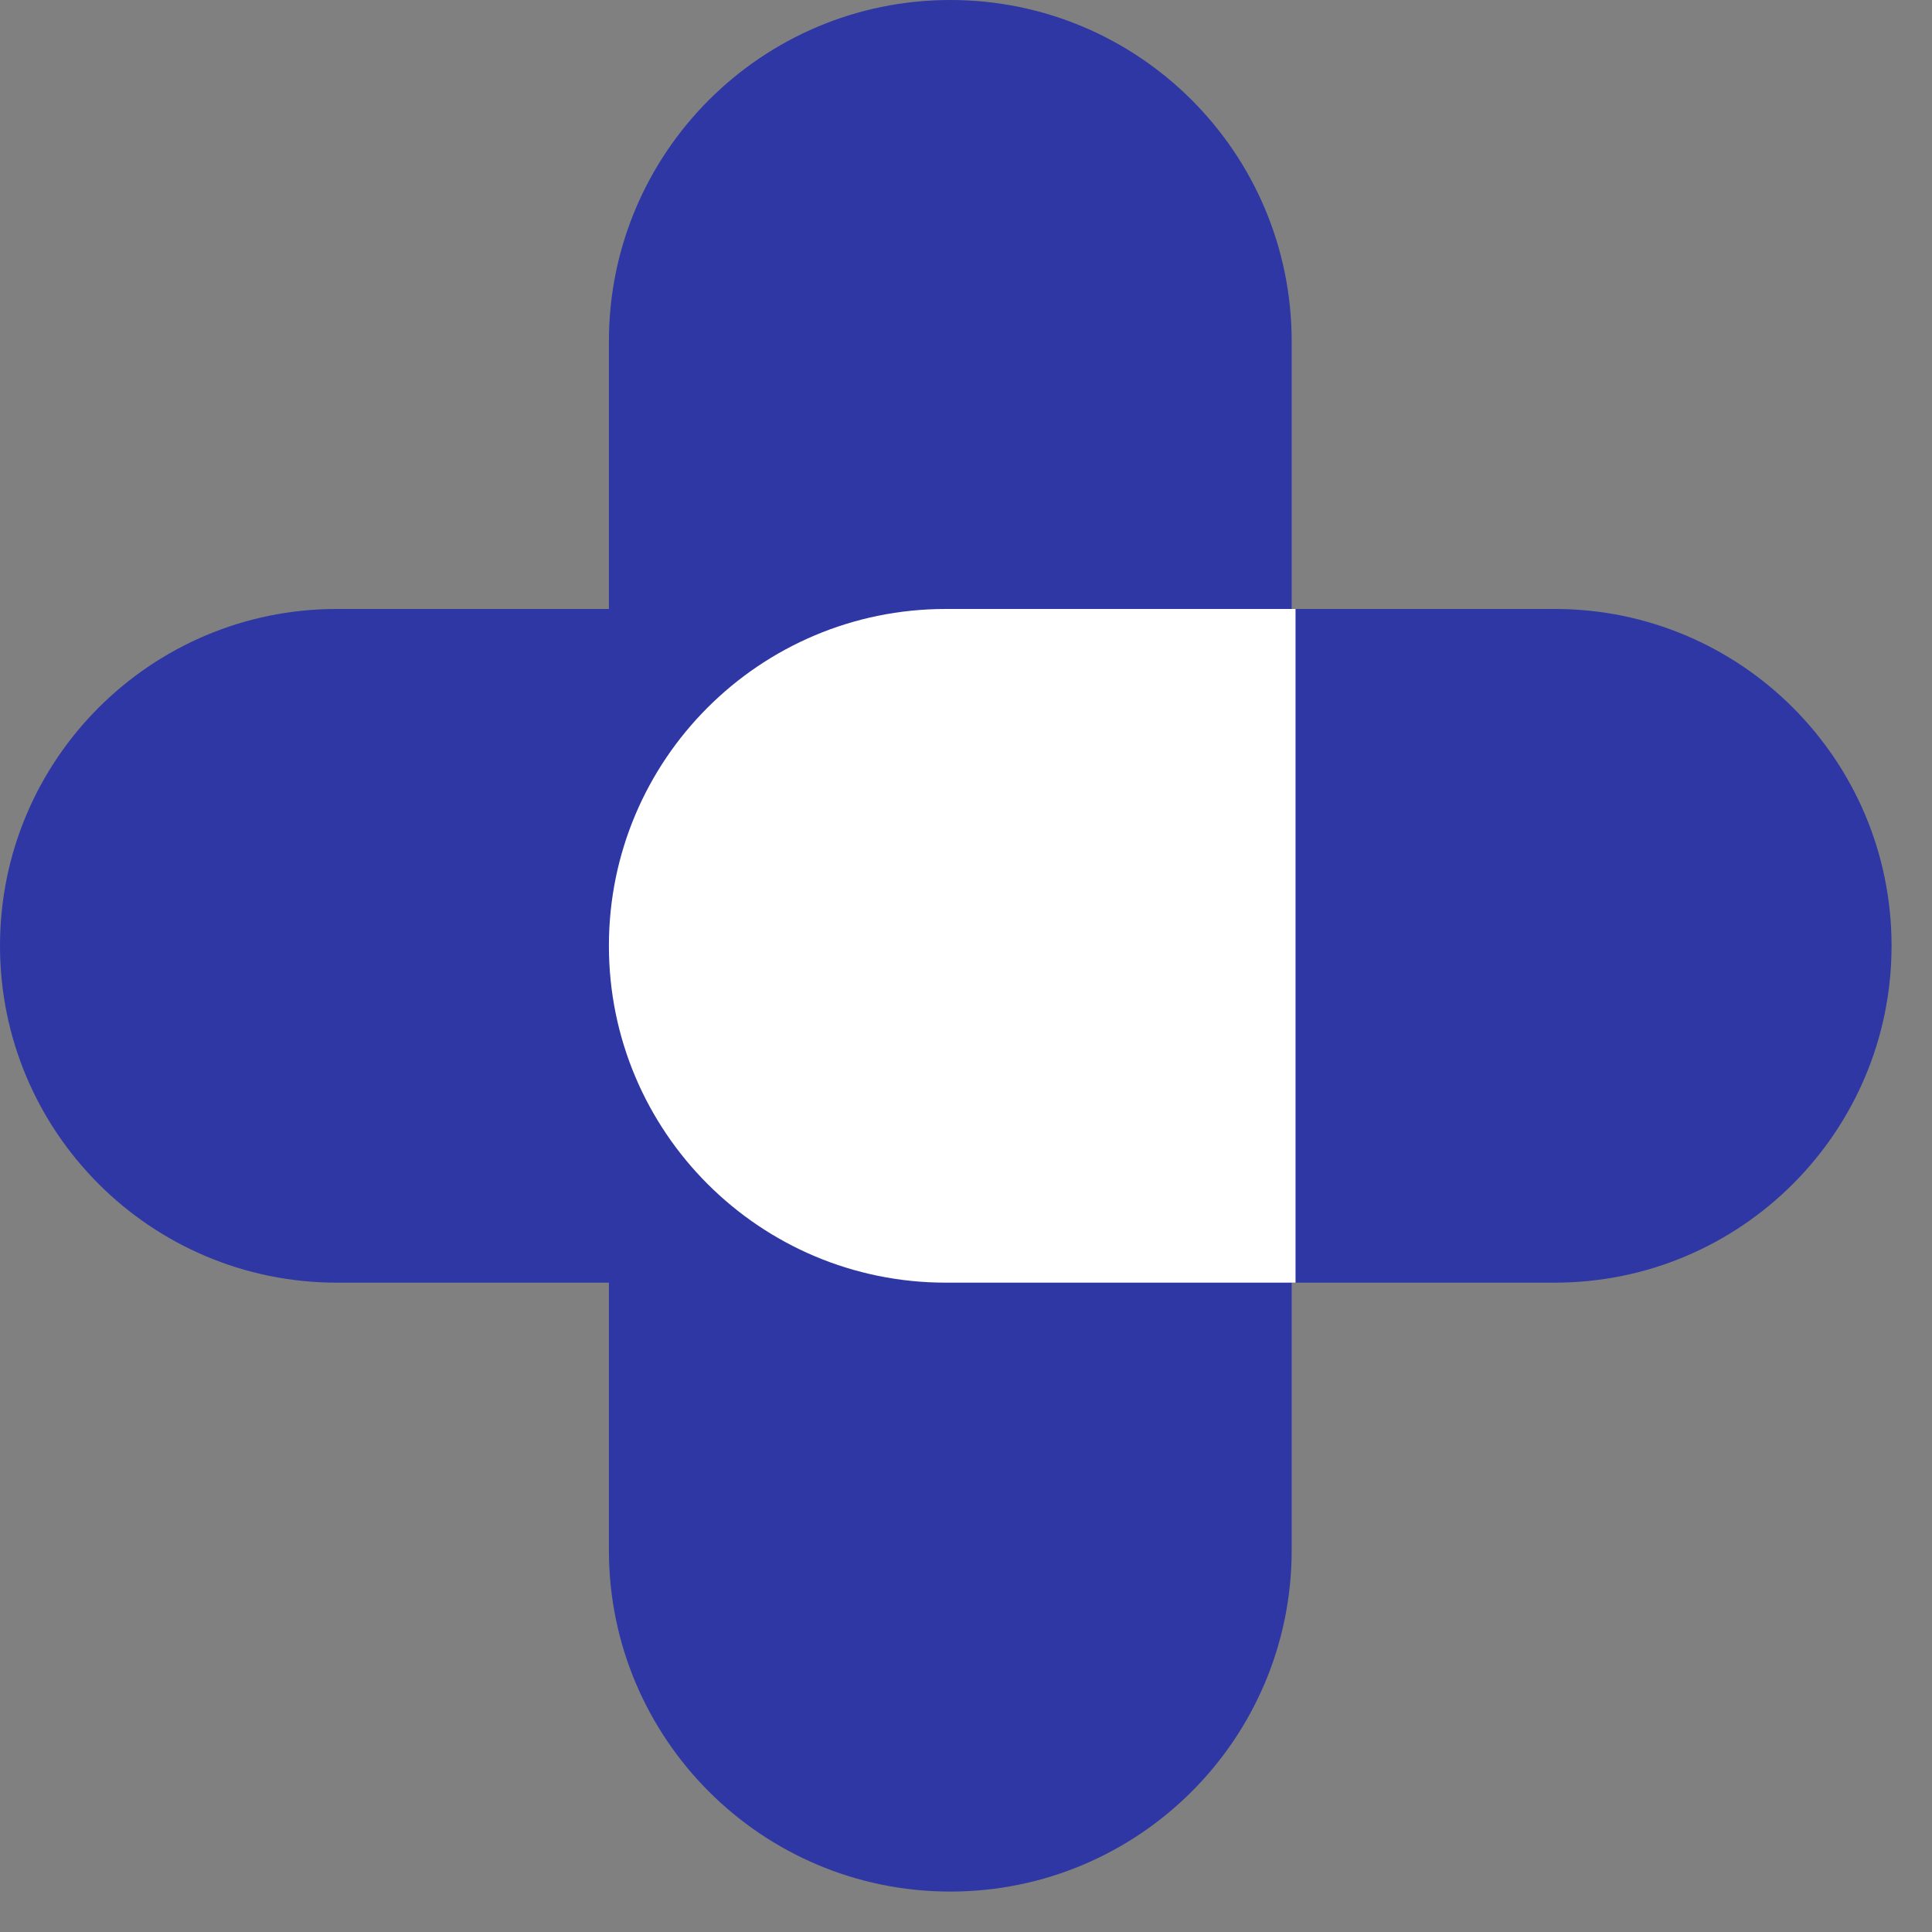
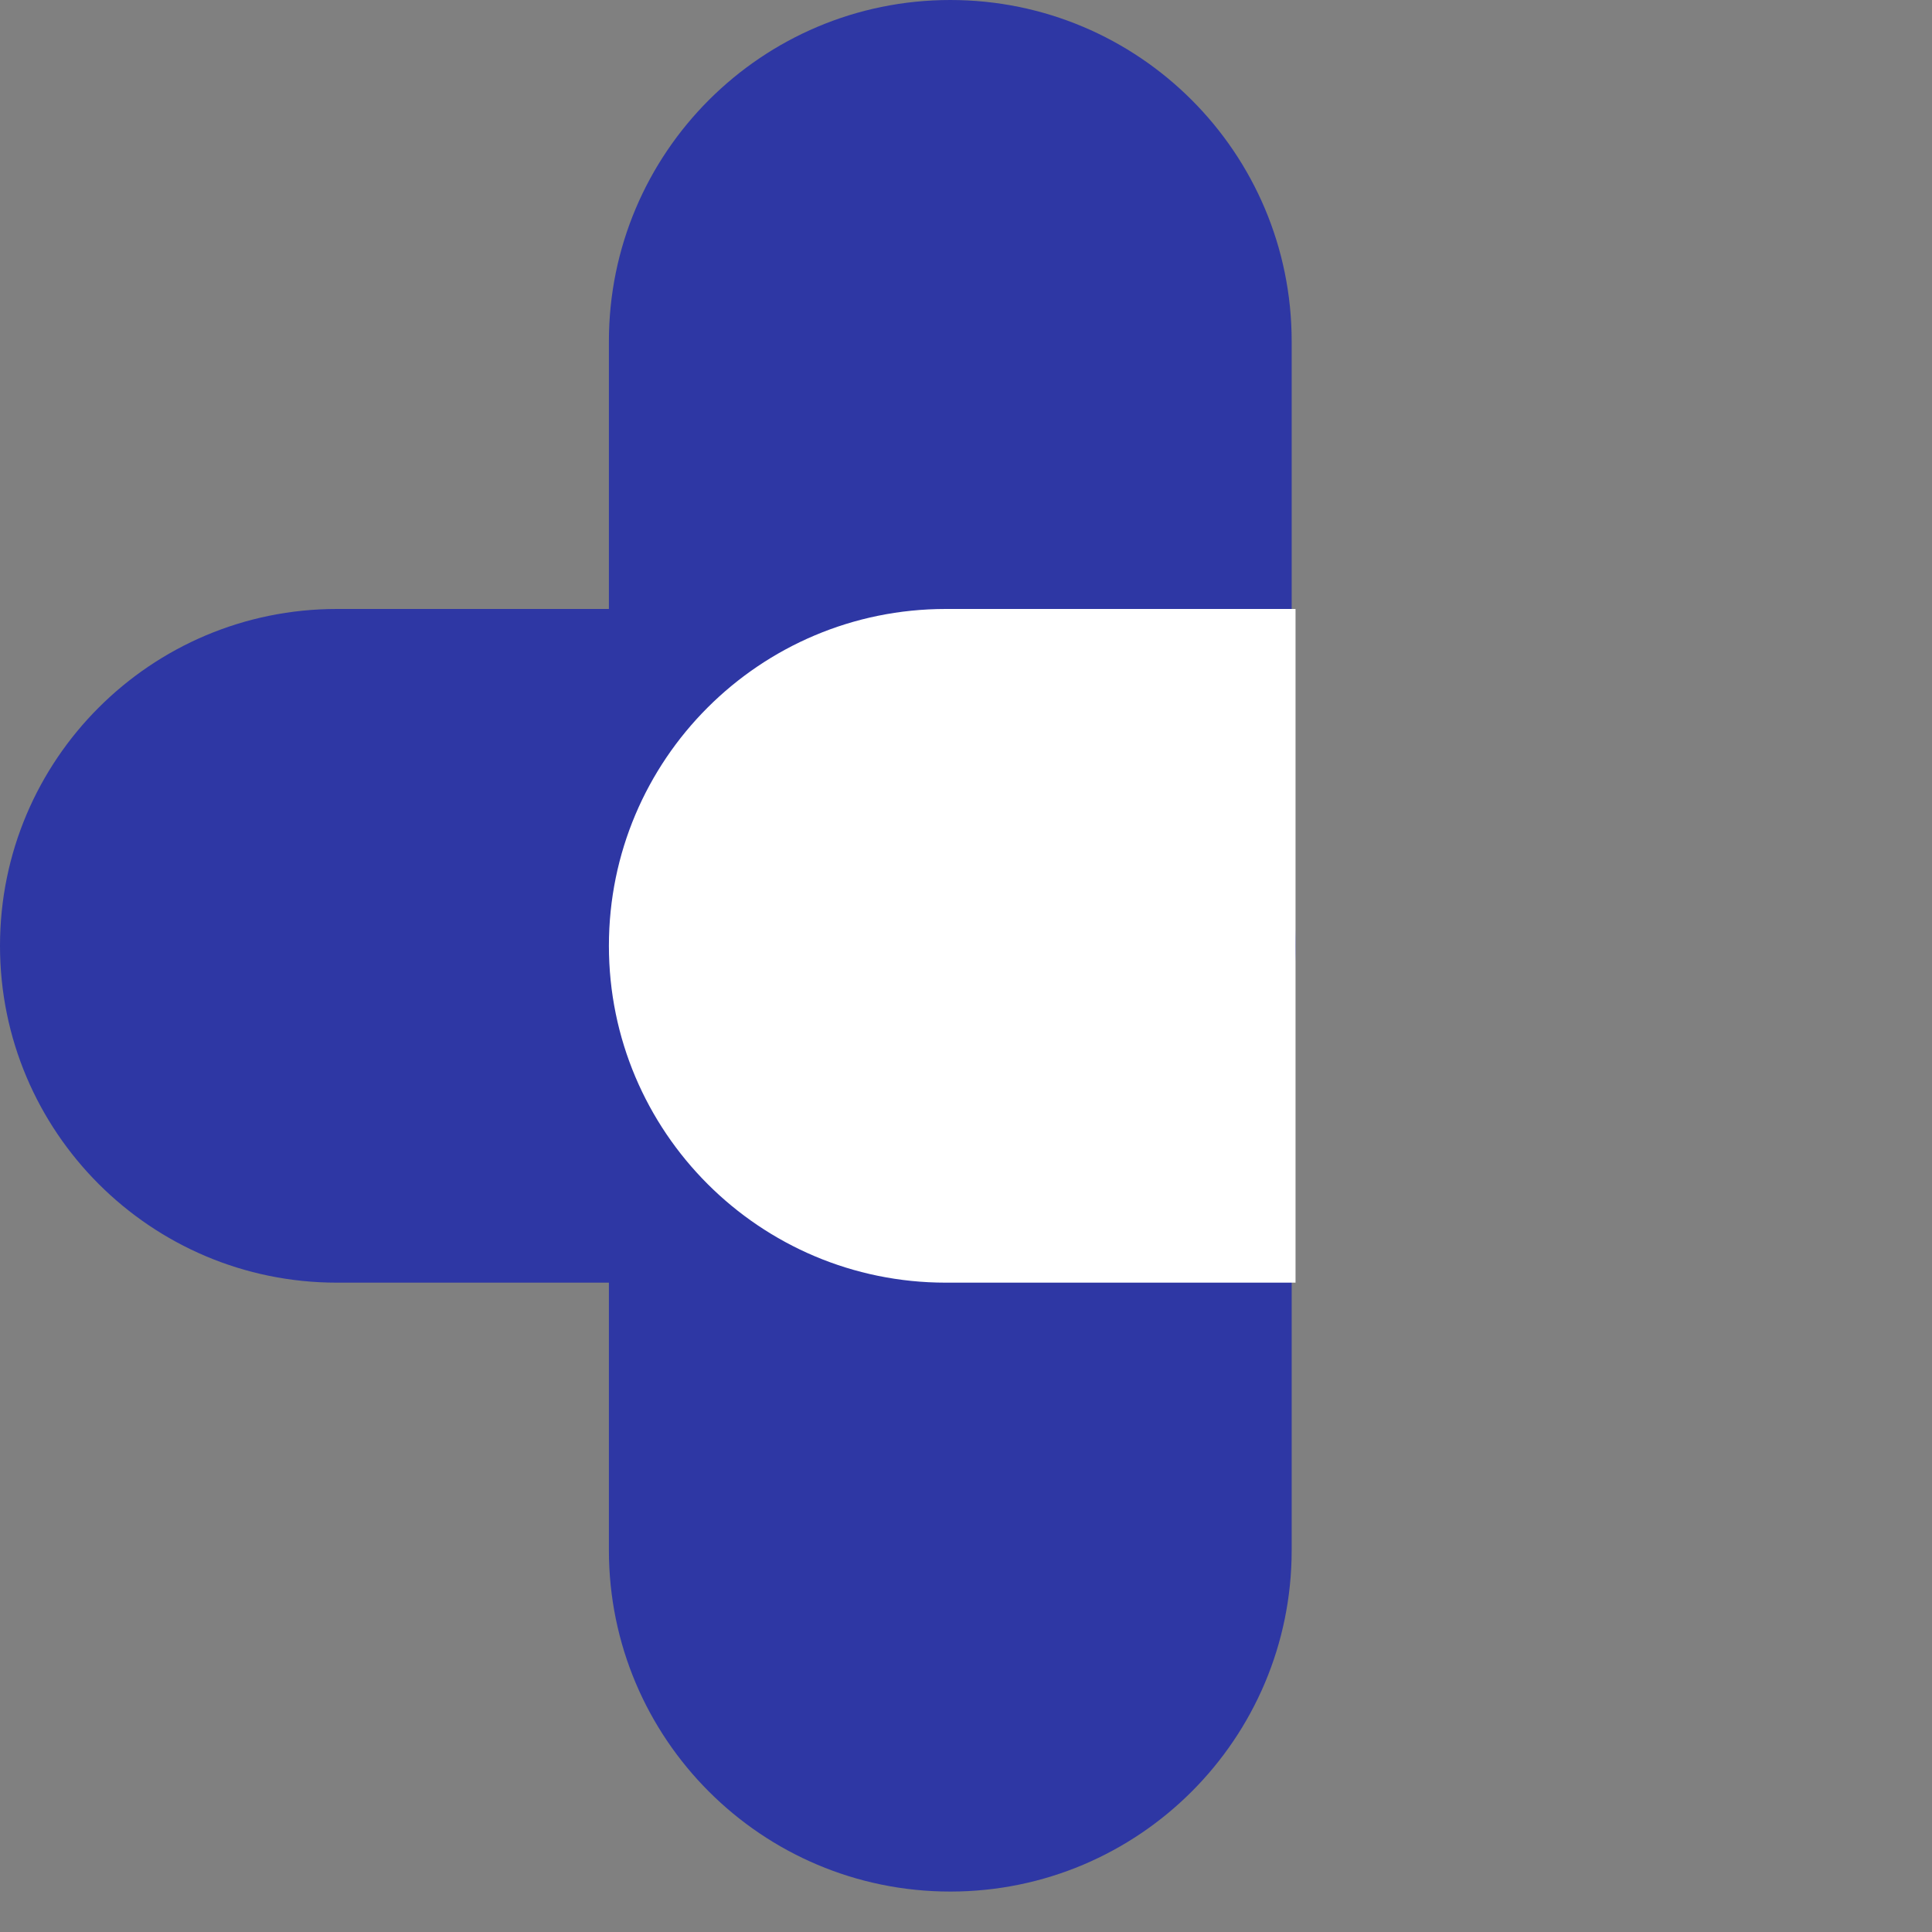
<svg xmlns="http://www.w3.org/2000/svg" width="30" height="30" viewBox="0 0 30 30" fill="none">
  <rect x="0" y="0" width="30" height="30" fill="#808080" stroke="none" />
  <path d="M20.057 24.071C20.057 26.999 17.684 29.372 14.756 29.372C11.829 29.372 9.455 26.999 9.455 24.071V5.301C9.455 2.373 11.829 -1e-06 14.756 0C17.684 0 20.057 2.373 20.057 5.301V24.071Z" fill="#2E37A4" />
  <path d="M14.887 9.456C17.776 9.456 20.118 11.797 20.118 14.686C20.118 17.575 17.776 19.917 14.887 19.917H5.231C2.342 19.917 -1.263e-07 17.575 0 14.686C1.262e-07 11.797 2.342 9.456 5.231 9.456H14.887Z" fill="#2E37A4" />
-   <path d="M24.141 9.456C27.03 9.456 29.372 11.797 29.372 14.686C29.372 17.575 27.03 19.917 24.141 19.917H14.686C11.797 19.917 9.455 17.575 9.455 14.686C9.455 11.797 11.797 9.456 14.686 9.456H24.141Z" fill="#2E37A4" />
  <path d="M20.117 9.456V19.917H14.686C11.797 19.917 9.455 17.575 9.455 14.686C9.455 11.797 11.797 9.456 14.686 9.456H20.117Z" fill="white" />
</svg>